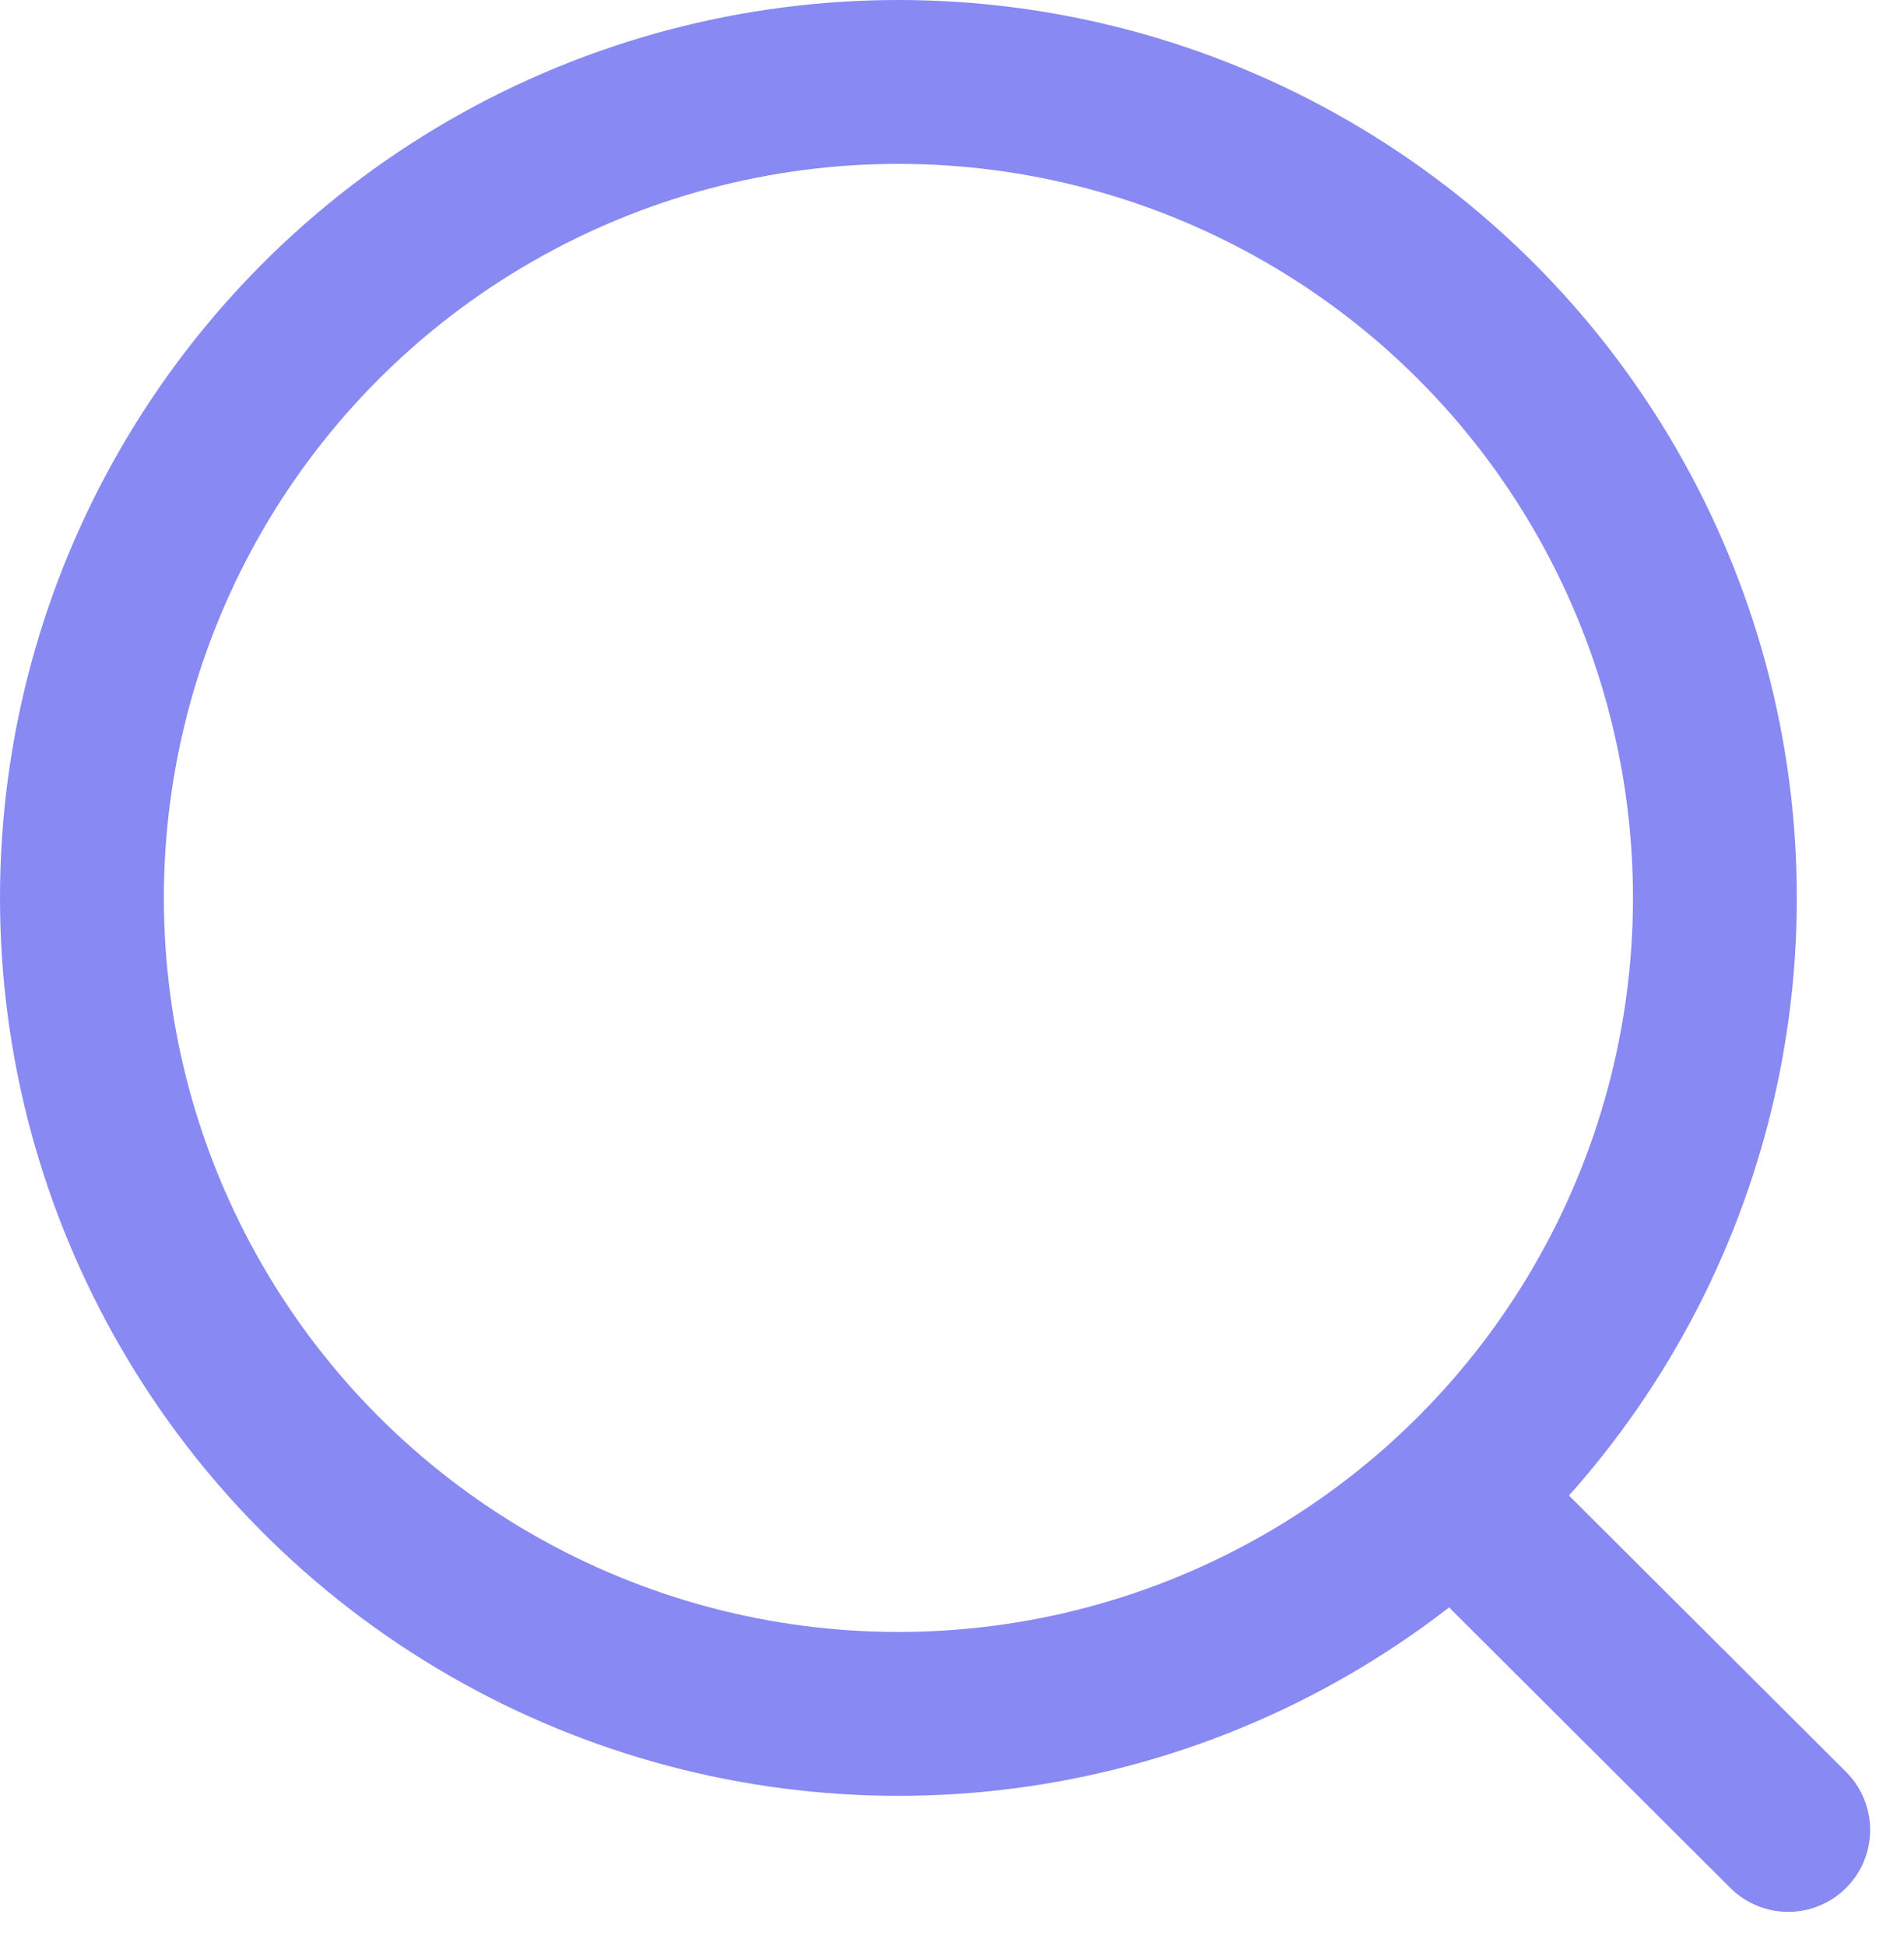
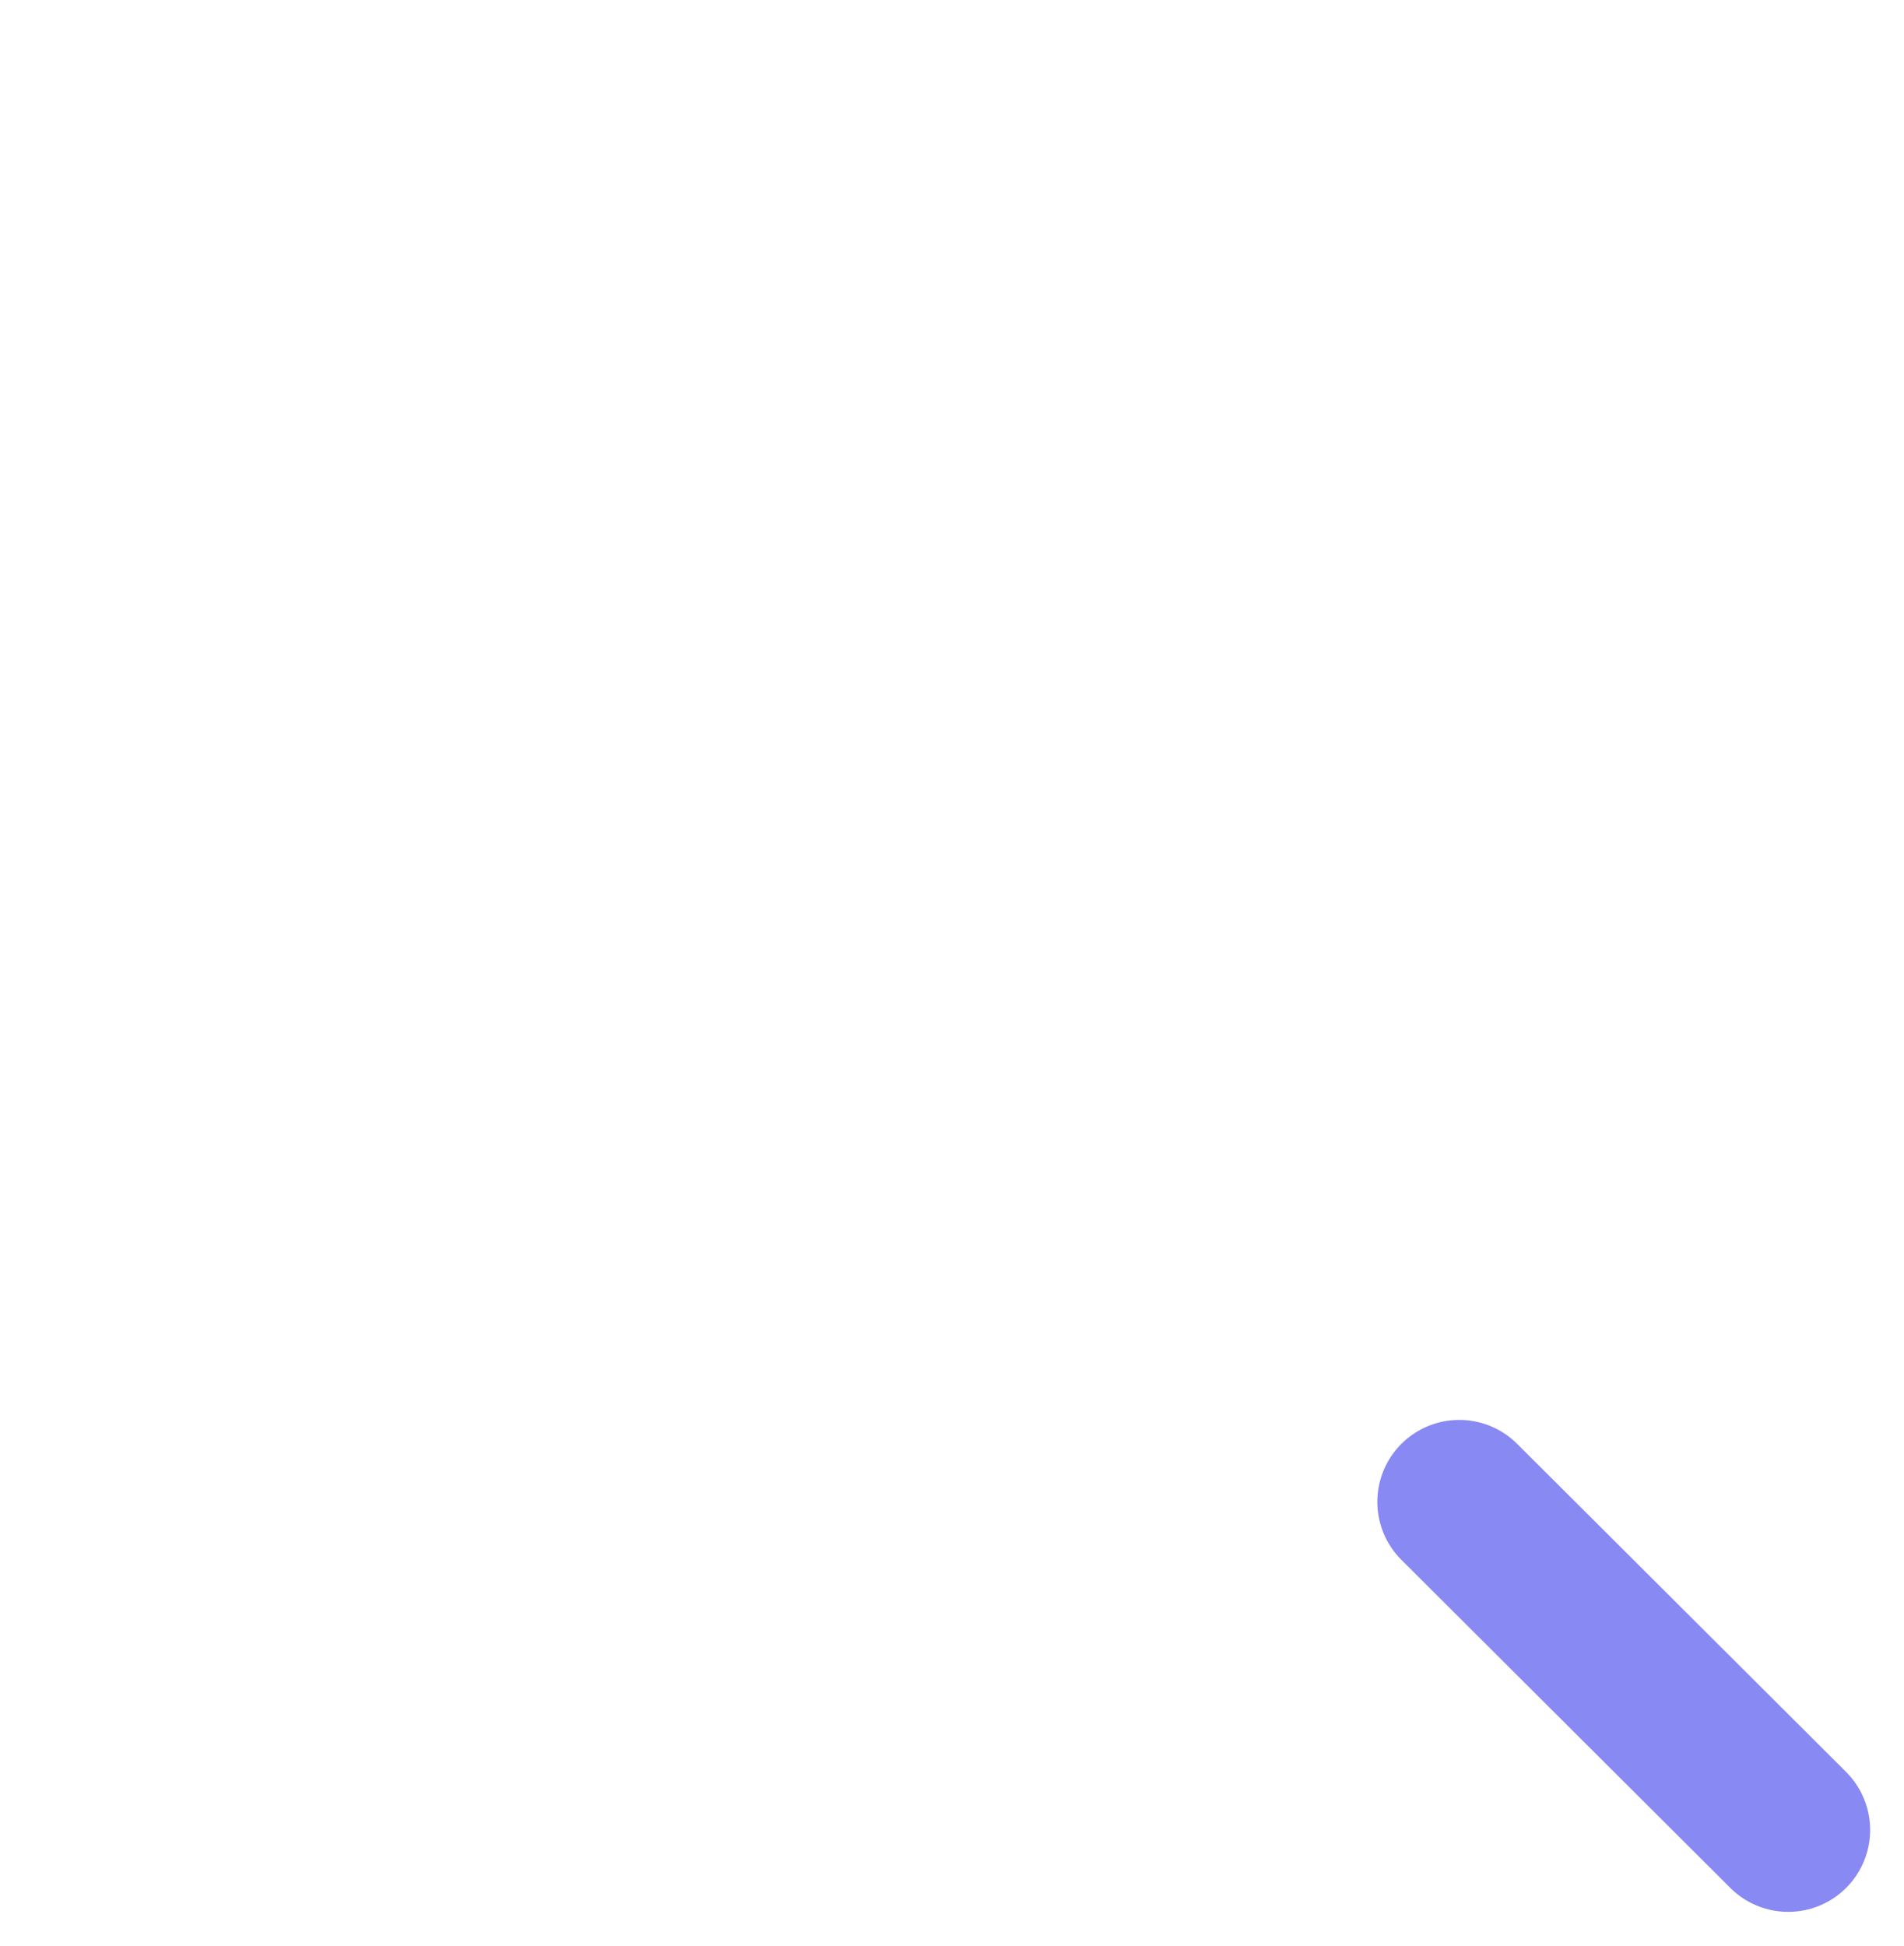
<svg xmlns="http://www.w3.org/2000/svg" width="17.429" height="17.811" viewBox="0 0 17.429 17.811">
  <g id="Group_2339" data-name="Group 2339" transform="translate(-0.028 -0.028)">
-     <ellipse id="Ellipse_3" data-name="Ellipse 3" cx="7.474" cy="7.469" rx="7.474" ry="7.469" transform="translate(0.778 0.778)" fill="none" stroke="#8889f2" stroke-linecap="round" stroke-linejoin="round" stroke-width="1.5" />
    <line id="Line_2" data-name="Line 2" x2="3.011" y2="3.003" transform="translate(13.386 13.775)" fill="none" stroke="#8889f2" stroke-linecap="round" stroke-linejoin="round" stroke-width="1.5" />
  </g>
</svg>